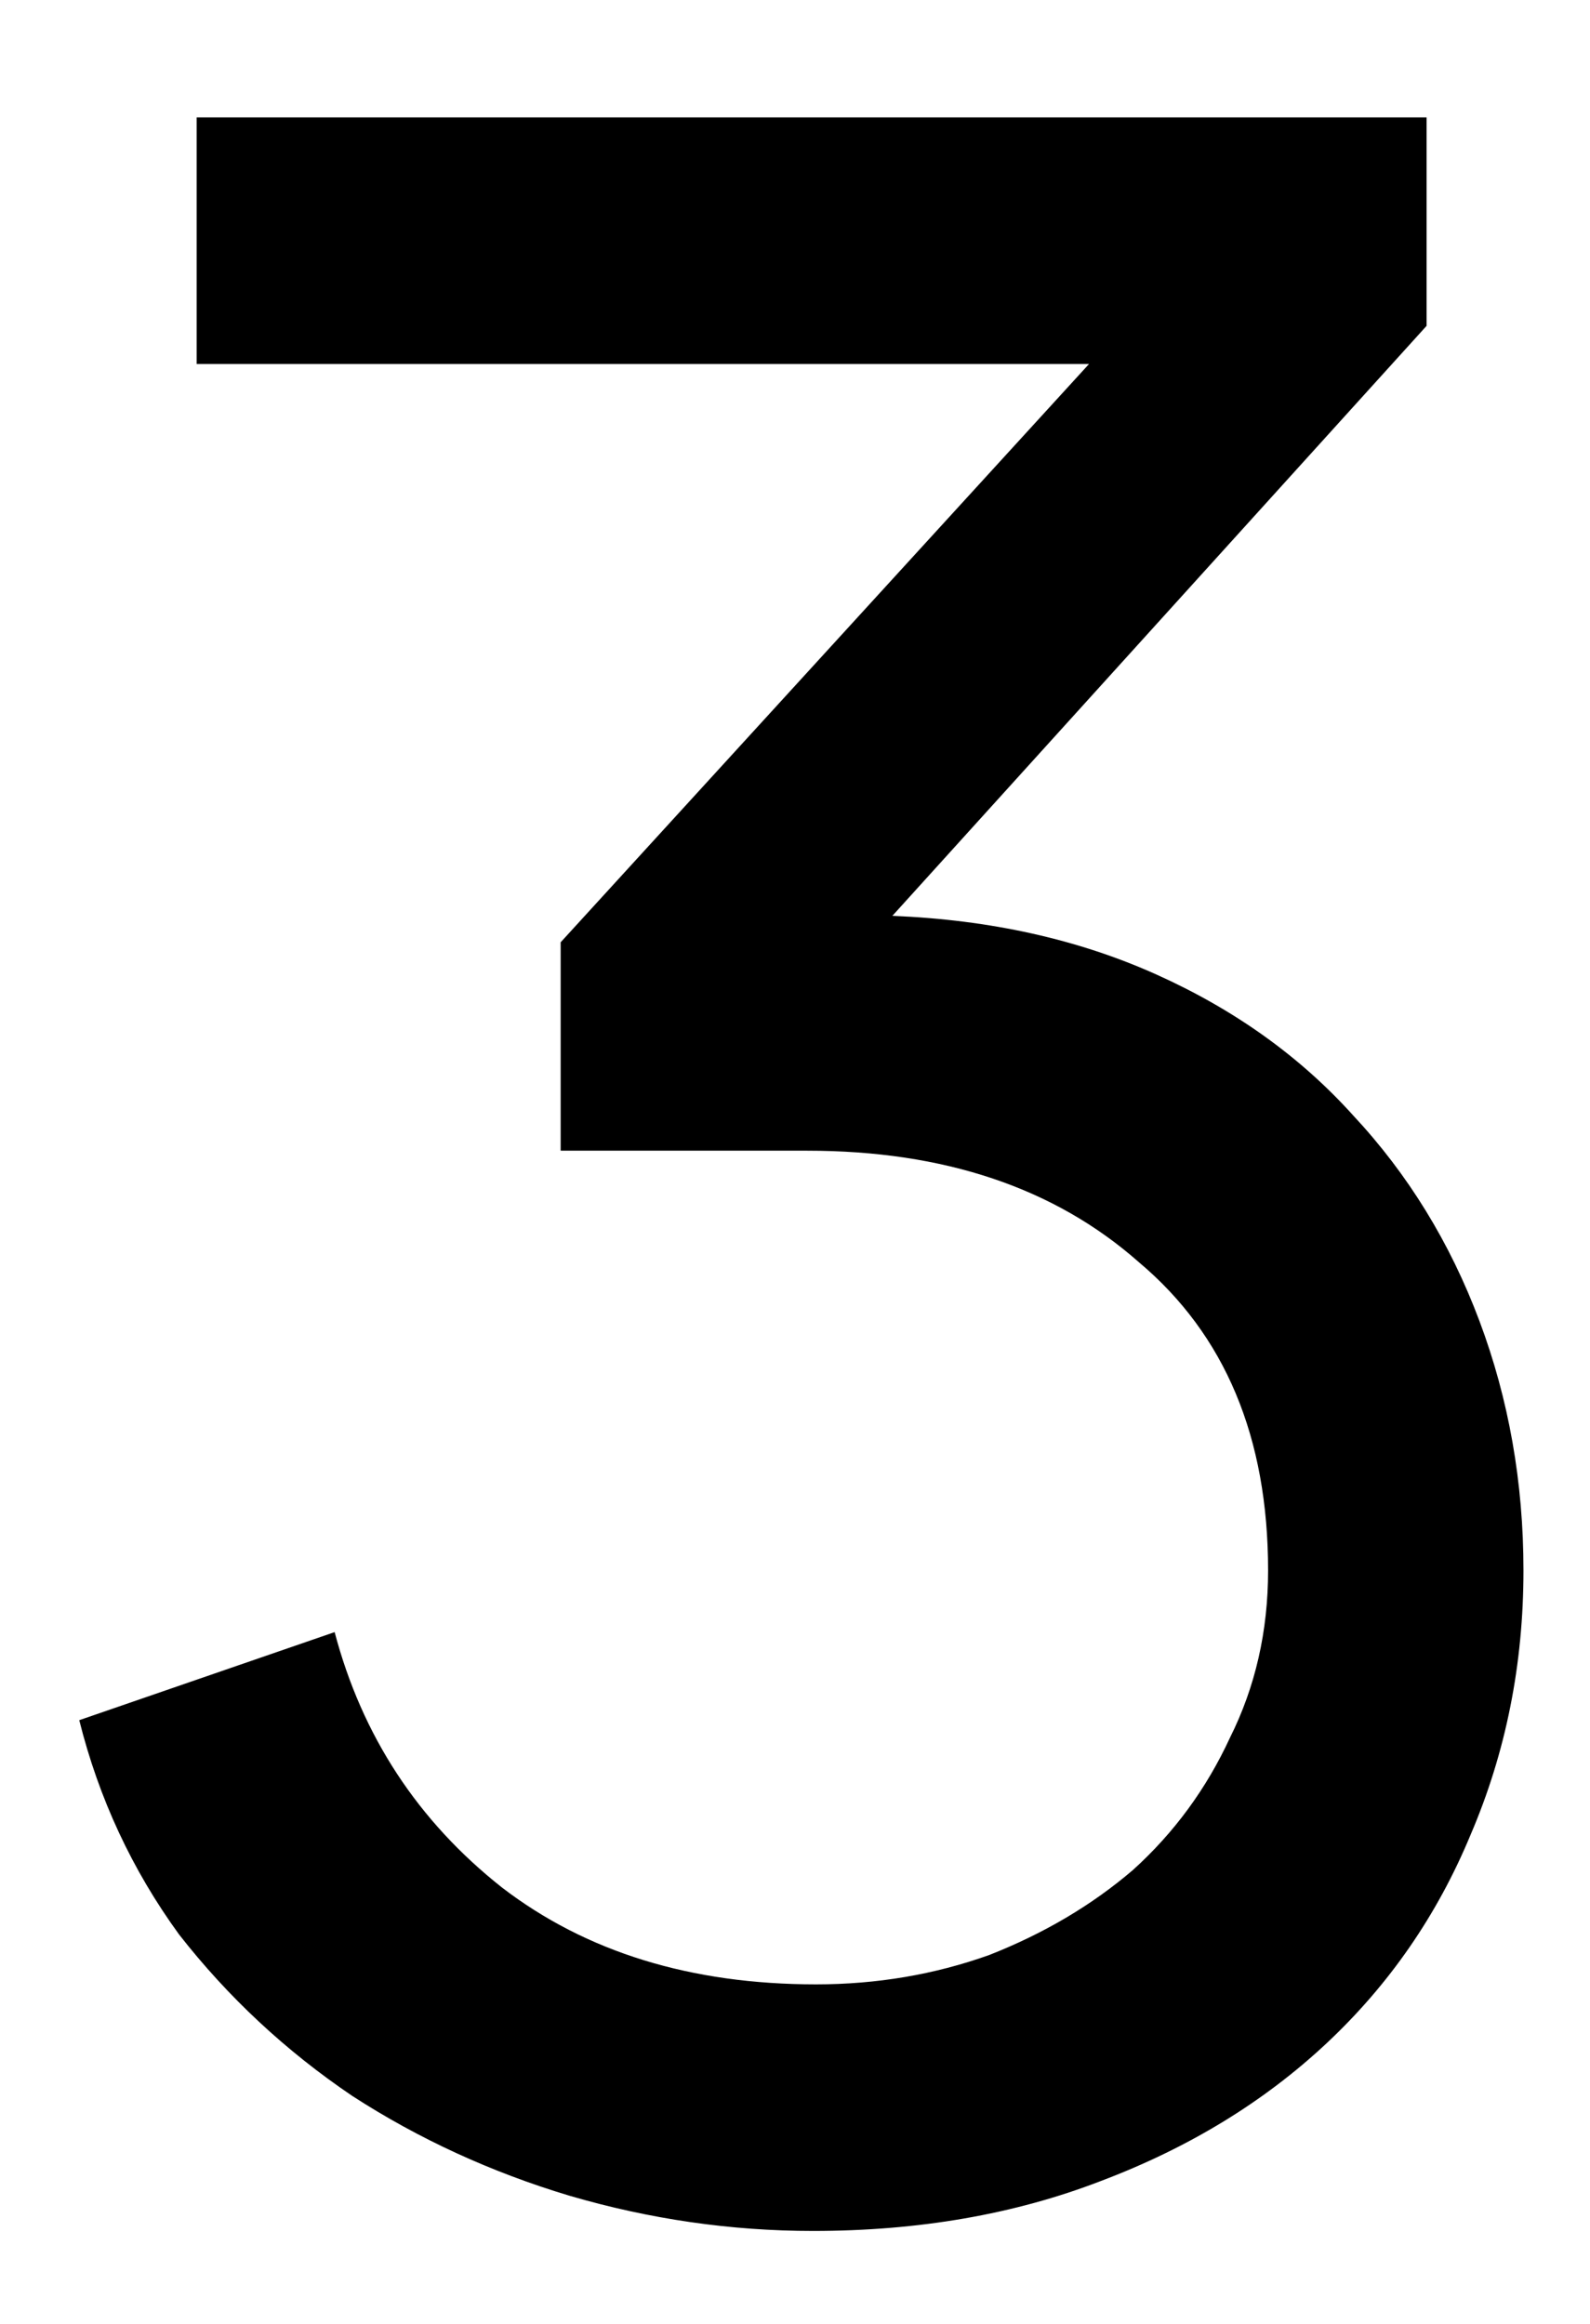
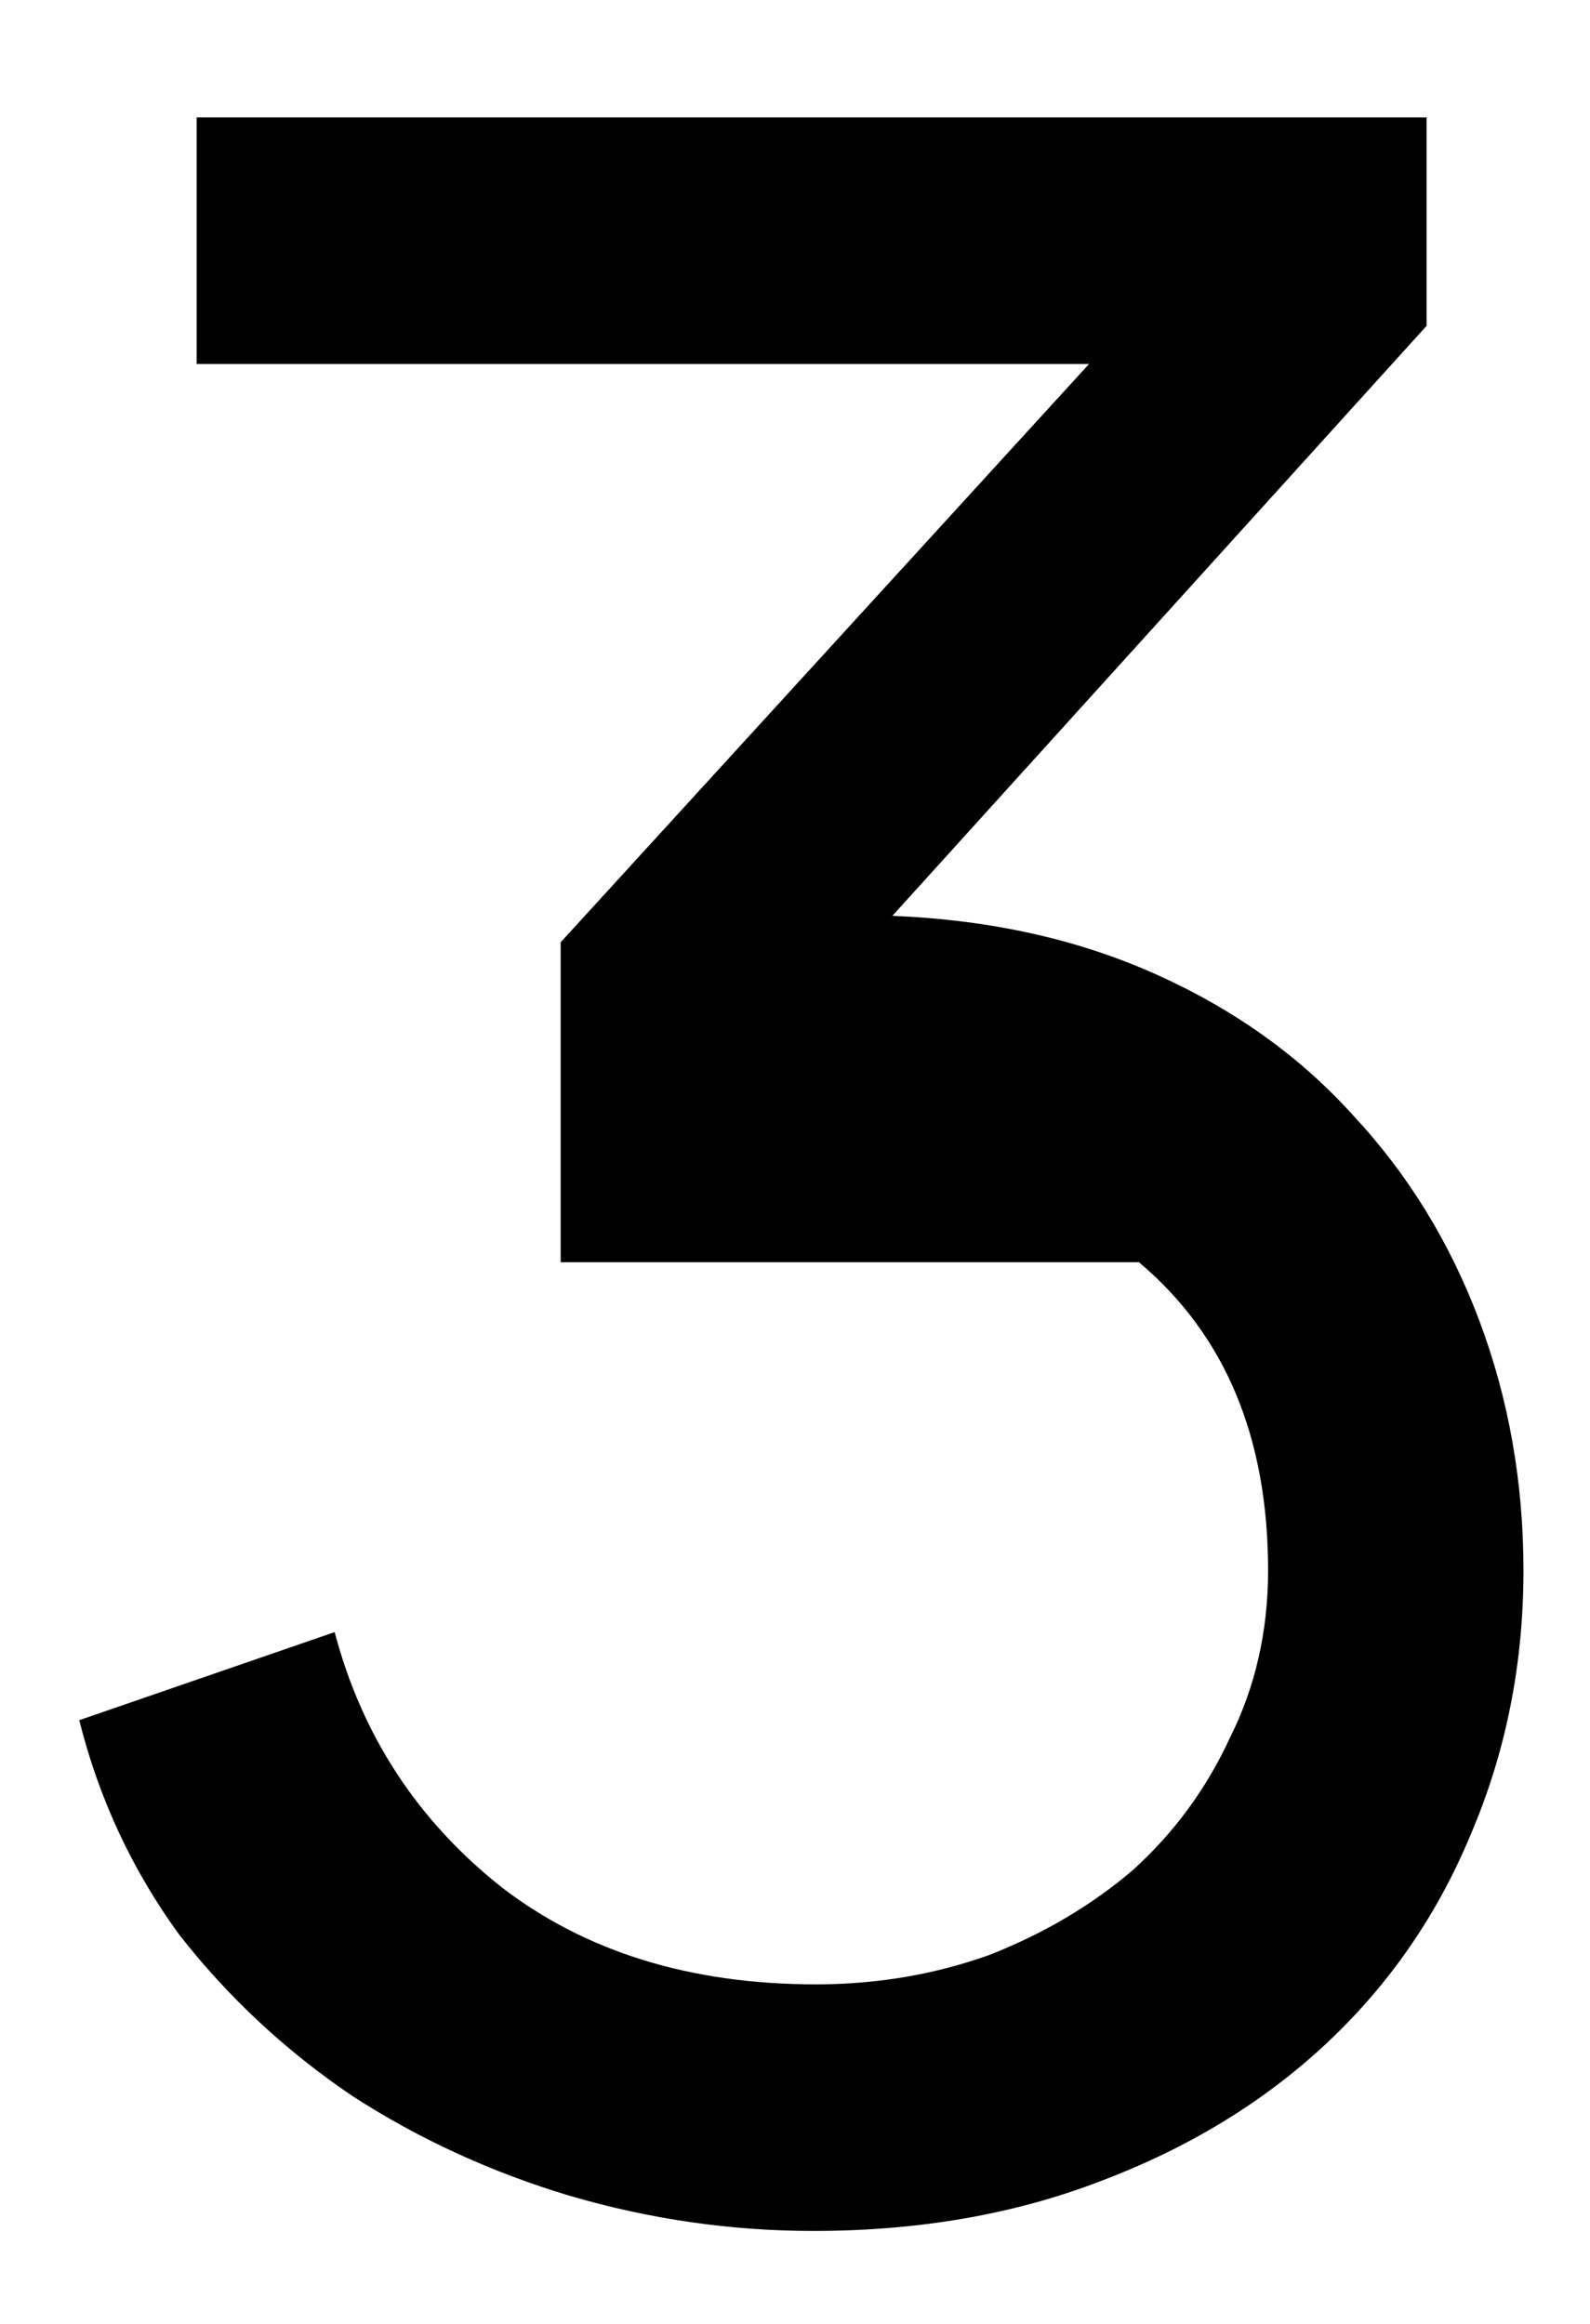
<svg xmlns="http://www.w3.org/2000/svg" width="13" height="19" viewBox="0 0 13 19" fill="none">
-   <path d="M6.648 18.24C5.976 18.24 5.312 18.144 4.656 17.952C4.016 17.76 3.424 17.488 2.88 17.136C2.336 16.768 1.864 16.328 1.464 15.816C1.08 15.288 0.808 14.704 0.648 14.064L2.736 13.344C2.96 14.192 3.416 14.888 4.104 15.432C4.792 15.96 5.648 16.224 6.672 16.224C7.168 16.224 7.64 16.144 8.088 15.984C8.536 15.808 8.928 15.576 9.264 15.288C9.6 14.984 9.864 14.624 10.056 14.208C10.264 13.792 10.368 13.336 10.368 12.84C10.368 11.752 10.016 10.912 9.312 10.32C8.624 9.712 7.72 9.408 6.6 9.408H4.584V7.704L8.904 2.976H1.608V0.96H11.664V2.664L7.296 7.488C8.096 7.52 8.816 7.68 9.456 7.968C10.096 8.256 10.632 8.64 11.064 9.12C11.512 9.6 11.856 10.16 12.096 10.8C12.336 11.44 12.456 12.12 12.456 12.84C12.456 13.608 12.312 14.328 12.024 15C11.752 15.656 11.36 16.224 10.848 16.704C10.336 17.184 9.72 17.56 9 17.832C8.296 18.104 7.512 18.24 6.648 18.24Z" fill="black" />
+   <path d="M6.648 18.24C5.976 18.24 5.312 18.144 4.656 17.952C4.016 17.76 3.424 17.488 2.88 17.136C2.336 16.768 1.864 16.328 1.464 15.816C1.08 15.288 0.808 14.704 0.648 14.064L2.736 13.344C2.96 14.192 3.416 14.888 4.104 15.432C4.792 15.96 5.648 16.224 6.672 16.224C7.168 16.224 7.64 16.144 8.088 15.984C8.536 15.808 8.928 15.576 9.264 15.288C9.6 14.984 9.864 14.624 10.056 14.208C10.264 13.792 10.368 13.336 10.368 12.84C10.368 11.752 10.016 10.912 9.312 10.32H4.584V7.704L8.904 2.976H1.608V0.96H11.664V2.664L7.296 7.488C8.096 7.52 8.816 7.68 9.456 7.968C10.096 8.256 10.632 8.64 11.064 9.12C11.512 9.6 11.856 10.16 12.096 10.8C12.336 11.44 12.456 12.12 12.456 12.84C12.456 13.608 12.312 14.328 12.024 15C11.752 15.656 11.36 16.224 10.848 16.704C10.336 17.184 9.72 17.56 9 17.832C8.296 18.104 7.512 18.24 6.648 18.24Z" fill="black" />
</svg>